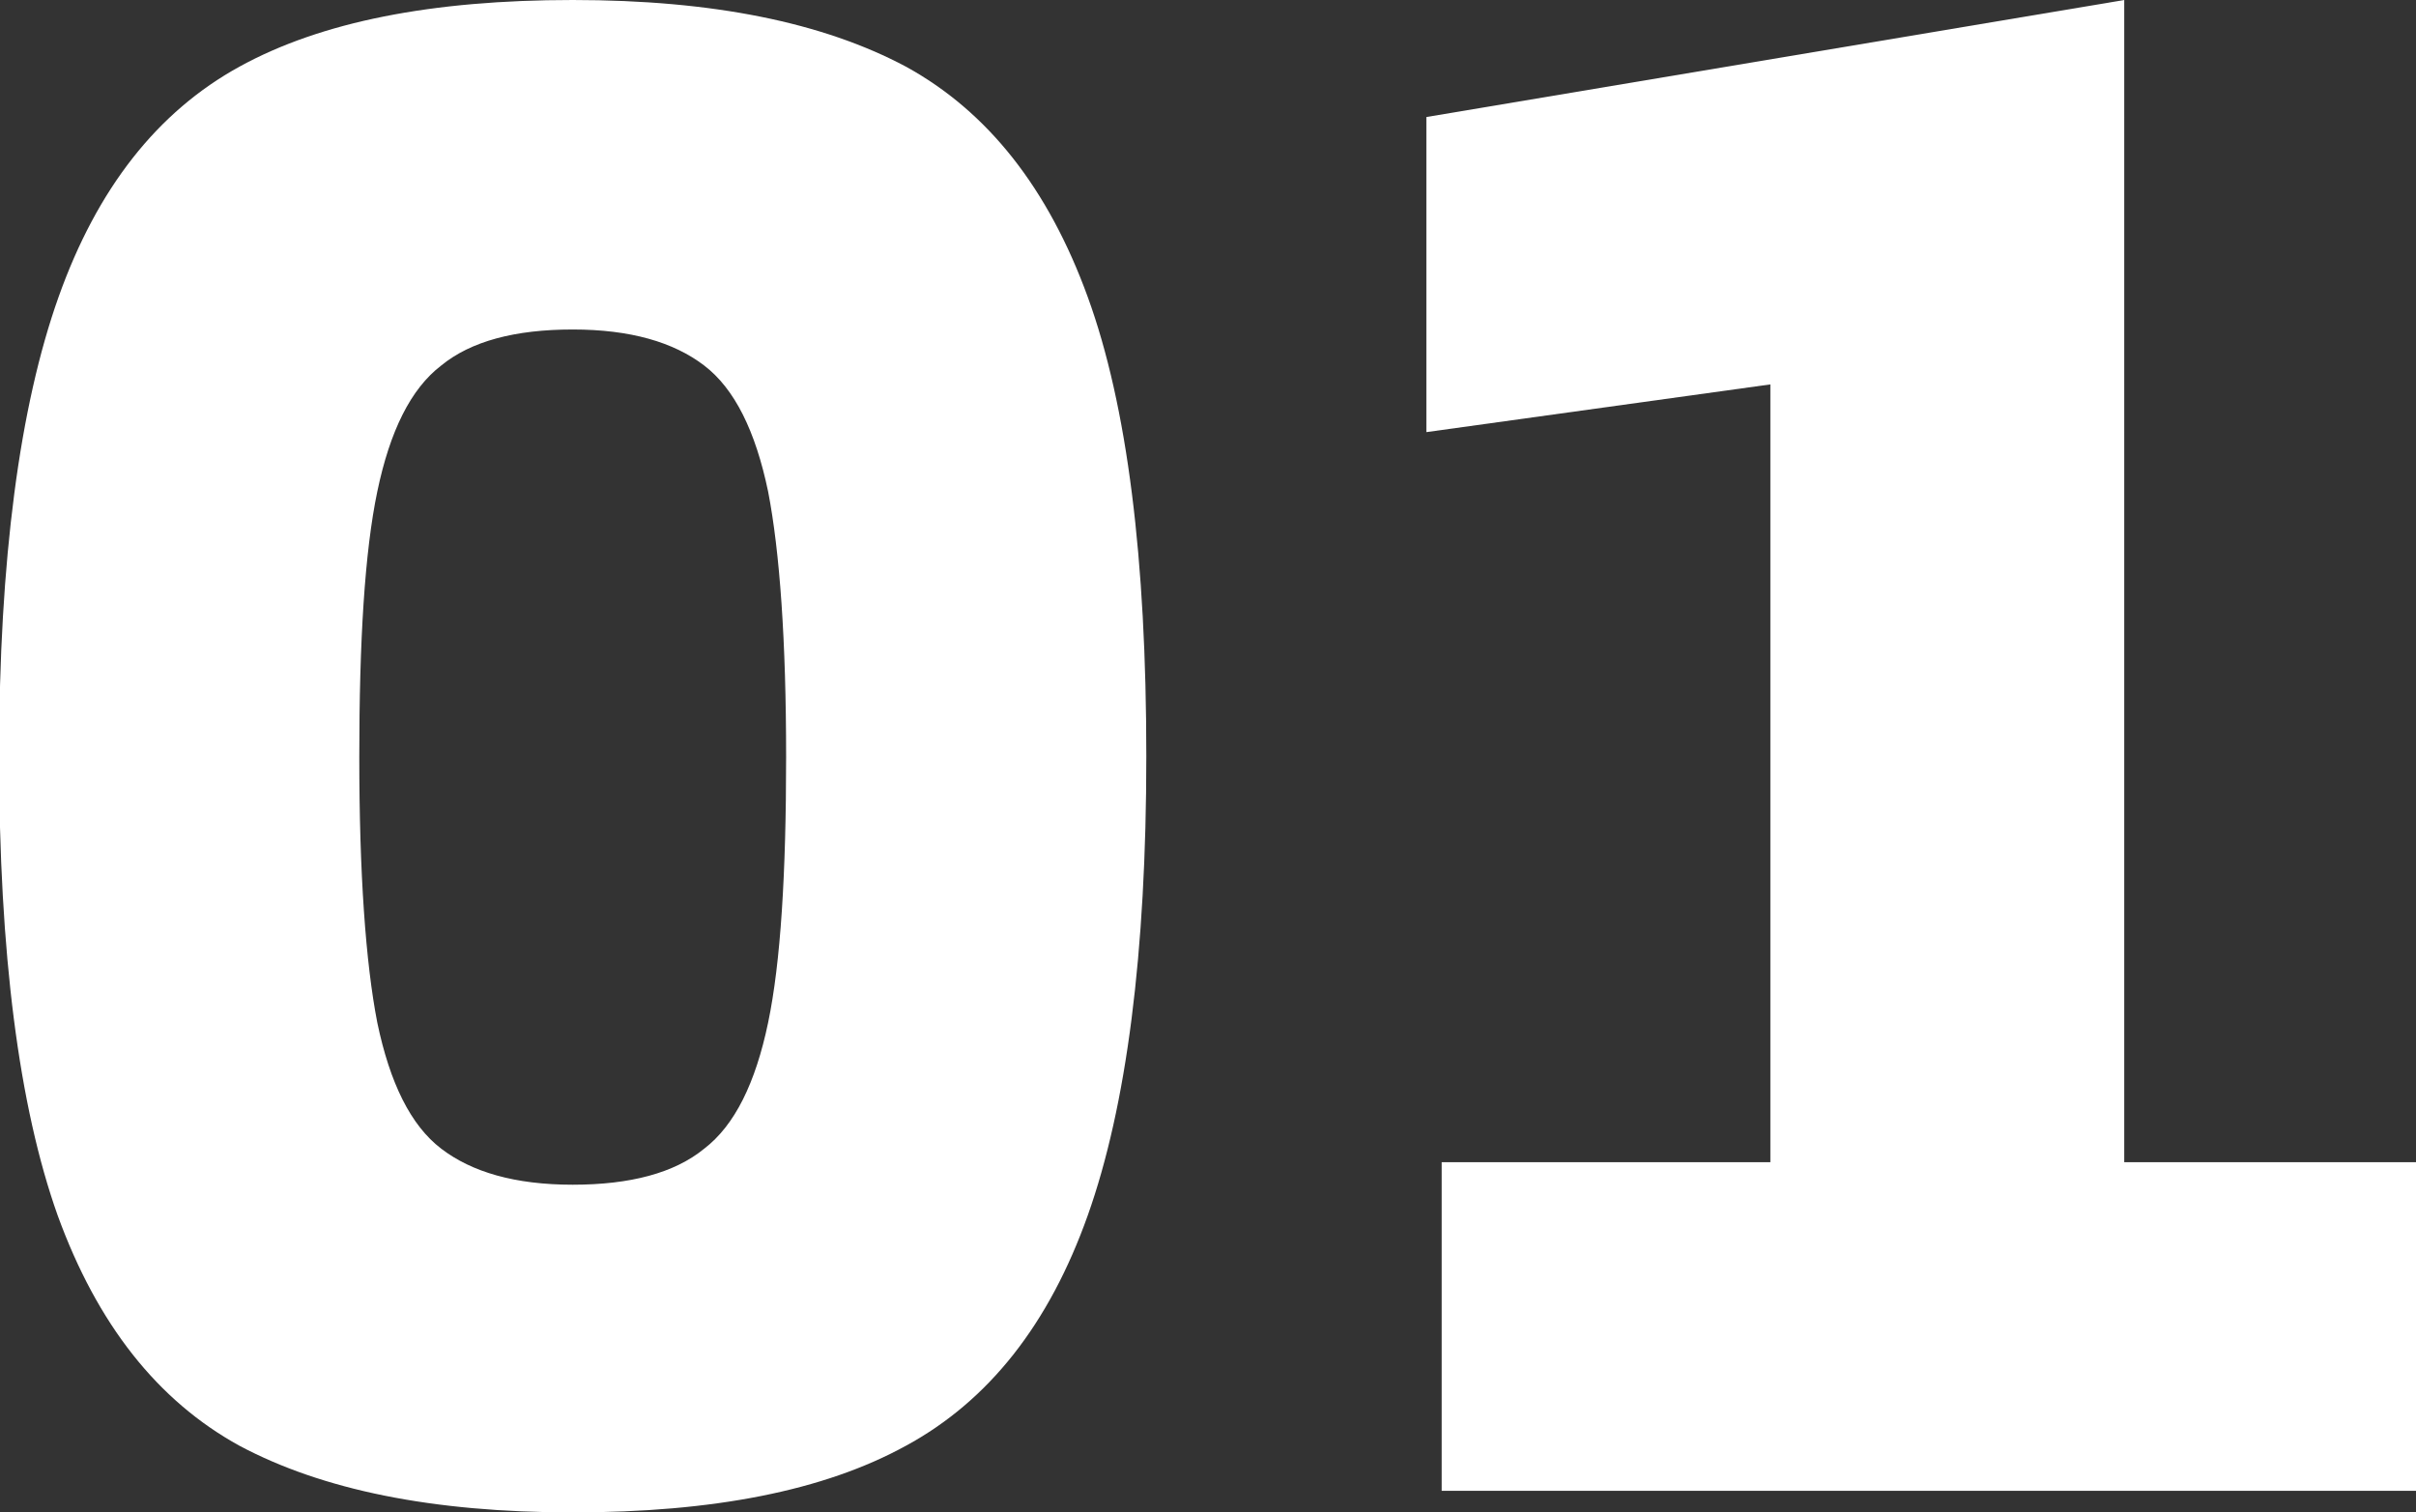
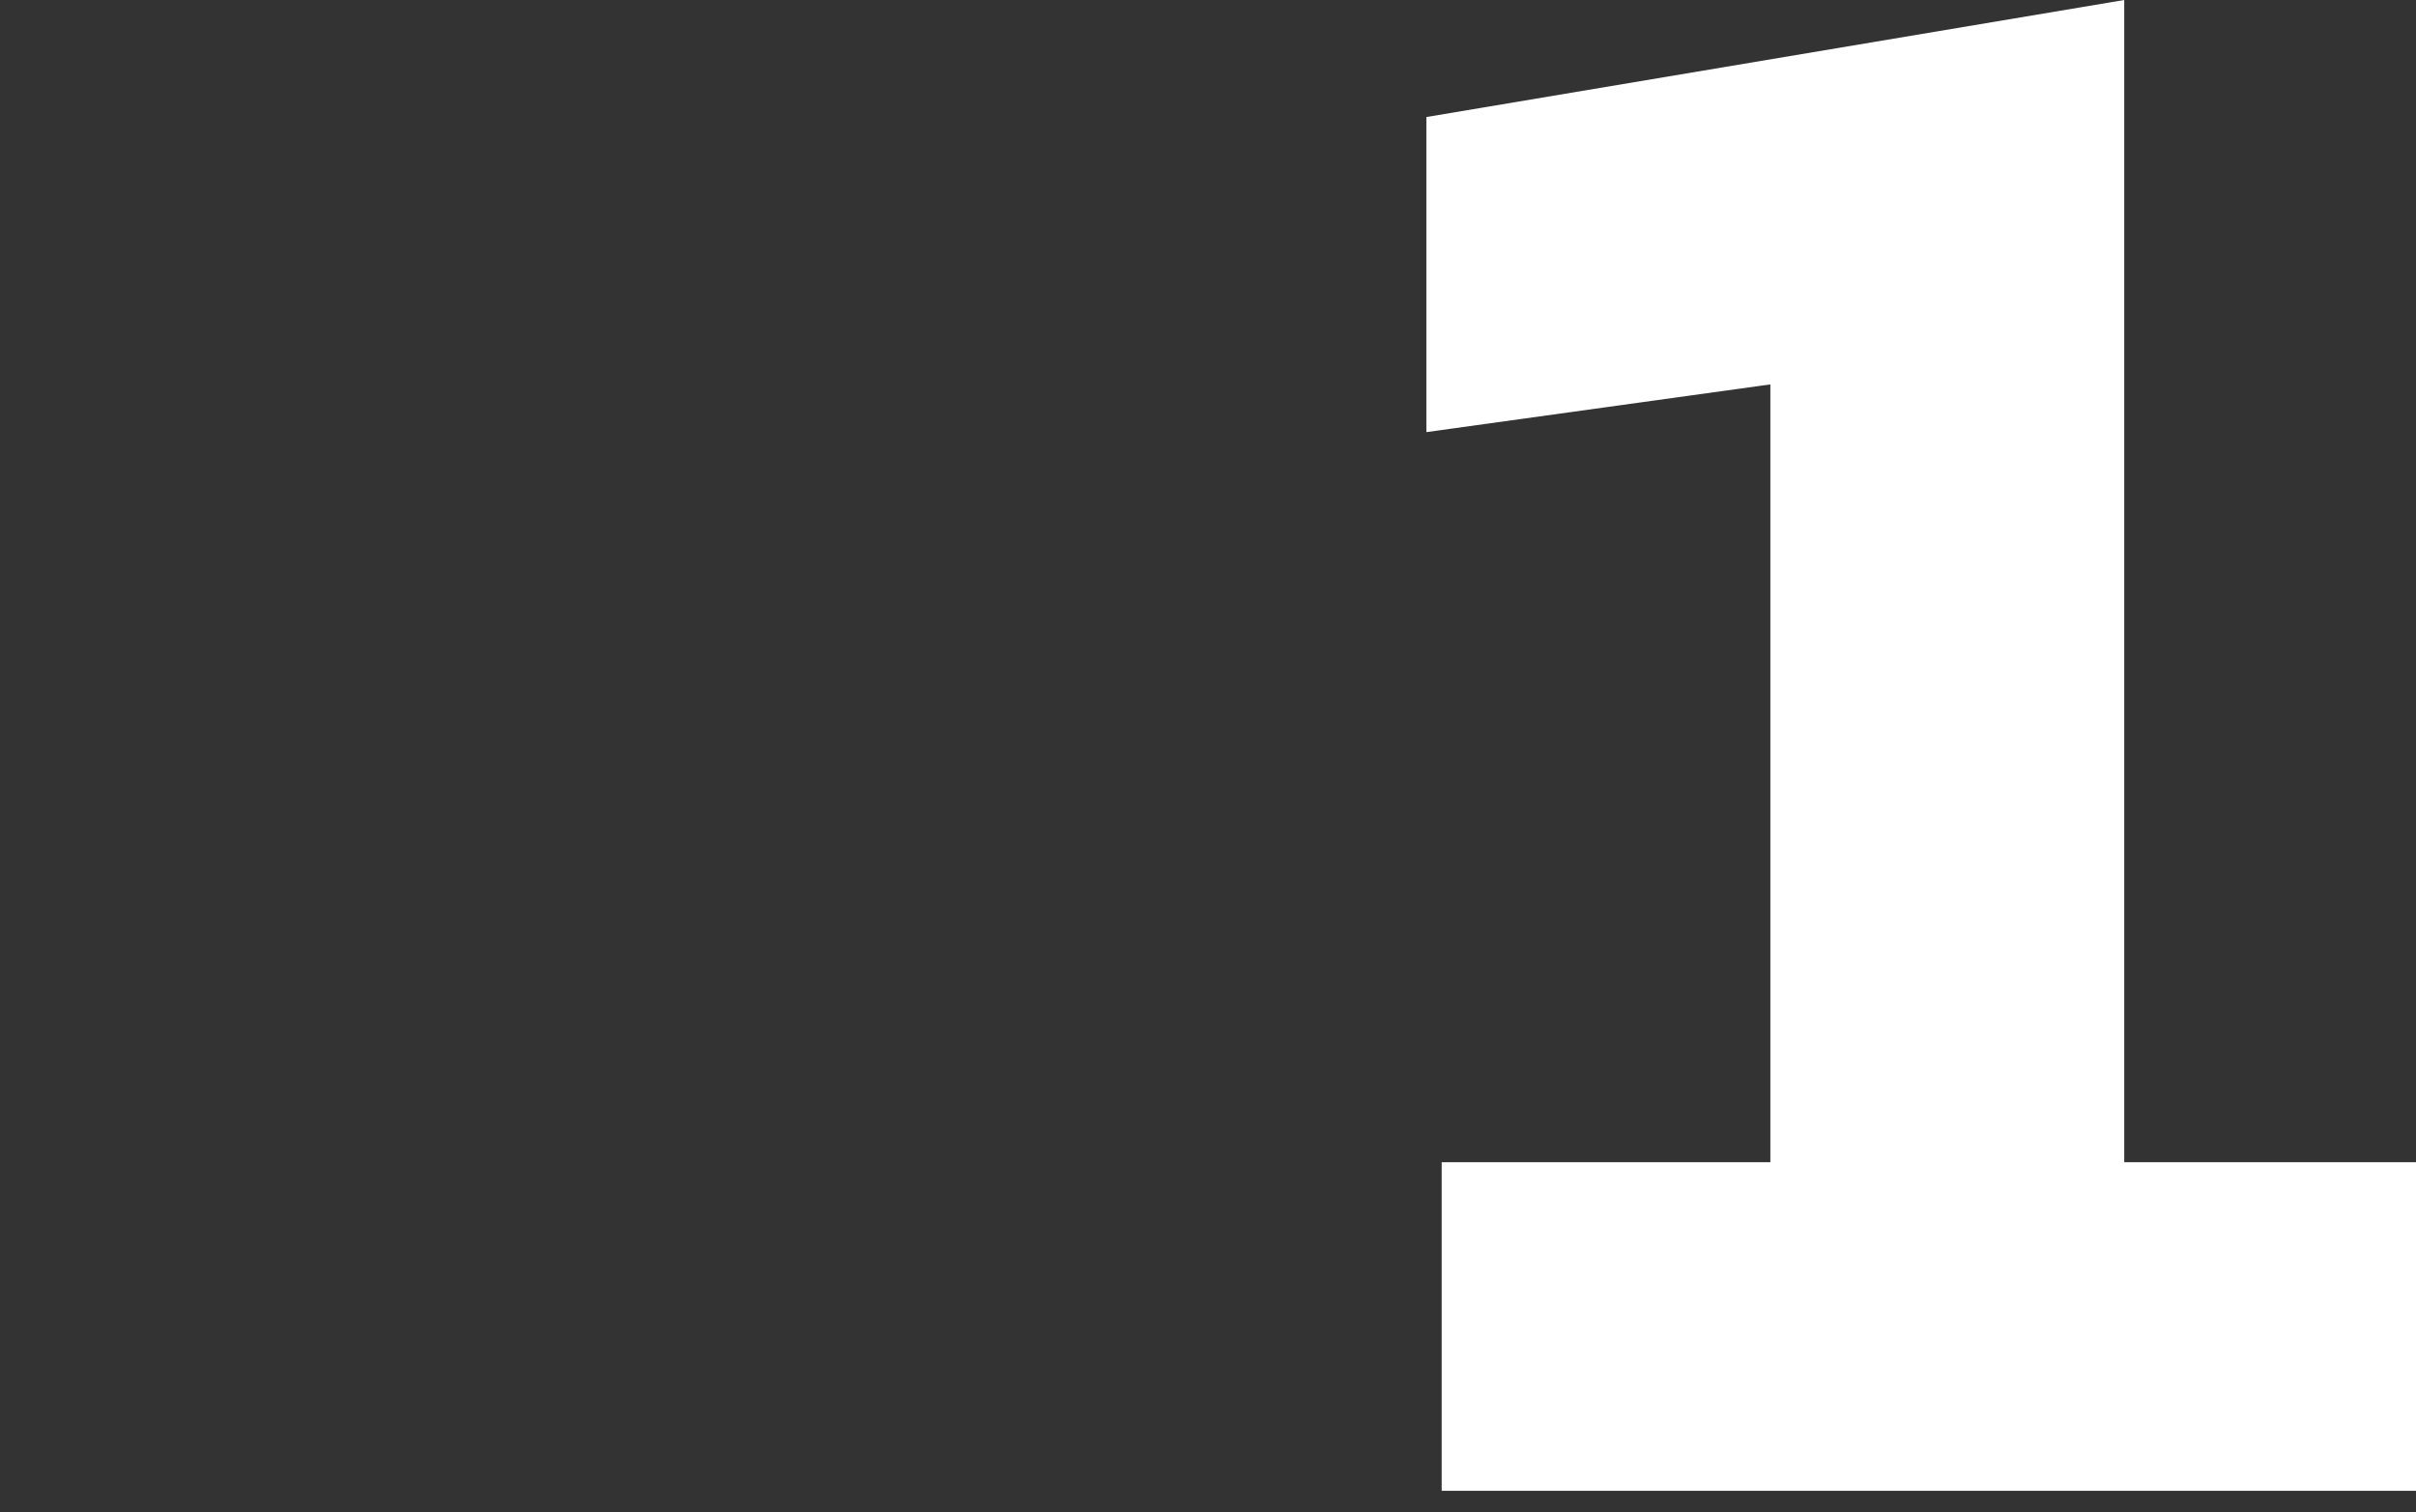
<svg xmlns="http://www.w3.org/2000/svg" id="_イヤー_2" viewBox="0 0 26.83 16.8">
  <rect x="0" y="0" width="26.83" height="16.8" fill="#333333" stroke="none" />
  <defs>
    <style>.cls-1{fill:#fff;}</style>
  </defs>
  <g id="layout">
-     <path class="cls-1" d="M2.66,16.06c-.91-.5-1.58-1.35-2.02-2.56-.43-1.21-.65-2.91-.65-5.1S.22,4.51,.65,3.3C1.08,2.09,1.75,1.24,2.66,.74c.91-.5,2.14-.74,3.7-.74s2.78,.25,3.7,.74c.91,.5,1.58,1.35,2.02,2.56s.65,2.91,.65,5.1-.22,3.89-.65,5.1c-.43,1.21-1.1,2.06-2.02,2.56-.91,.5-2.14,.74-3.7,.74s-2.78-.25-3.7-.74Zm5.16-3.3c.34-.26,.57-.73,.71-1.4s.2-1.66,.2-2.95-.07-2.28-.2-2.95c-.14-.67-.37-1.14-.71-1.4-.34-.26-.82-.4-1.46-.4s-1.13,.13-1.46,.4c-.34,.26-.57,.73-.71,1.4-.14,.67-.2,1.66-.2,2.95s.07,2.28,.2,2.95c.14,.67,.37,1.14,.71,1.4,.34,.26,.82,.4,1.46,.4s1.13-.13,1.46-.4Z" />
    <path class="cls-1" d="M26.83,12.91v3.65h-10.82v-3.65h3.65V4.27l-3.82,.53V1.3l7.75-1.3V12.91h3.24Z" />
  </g>
</svg>